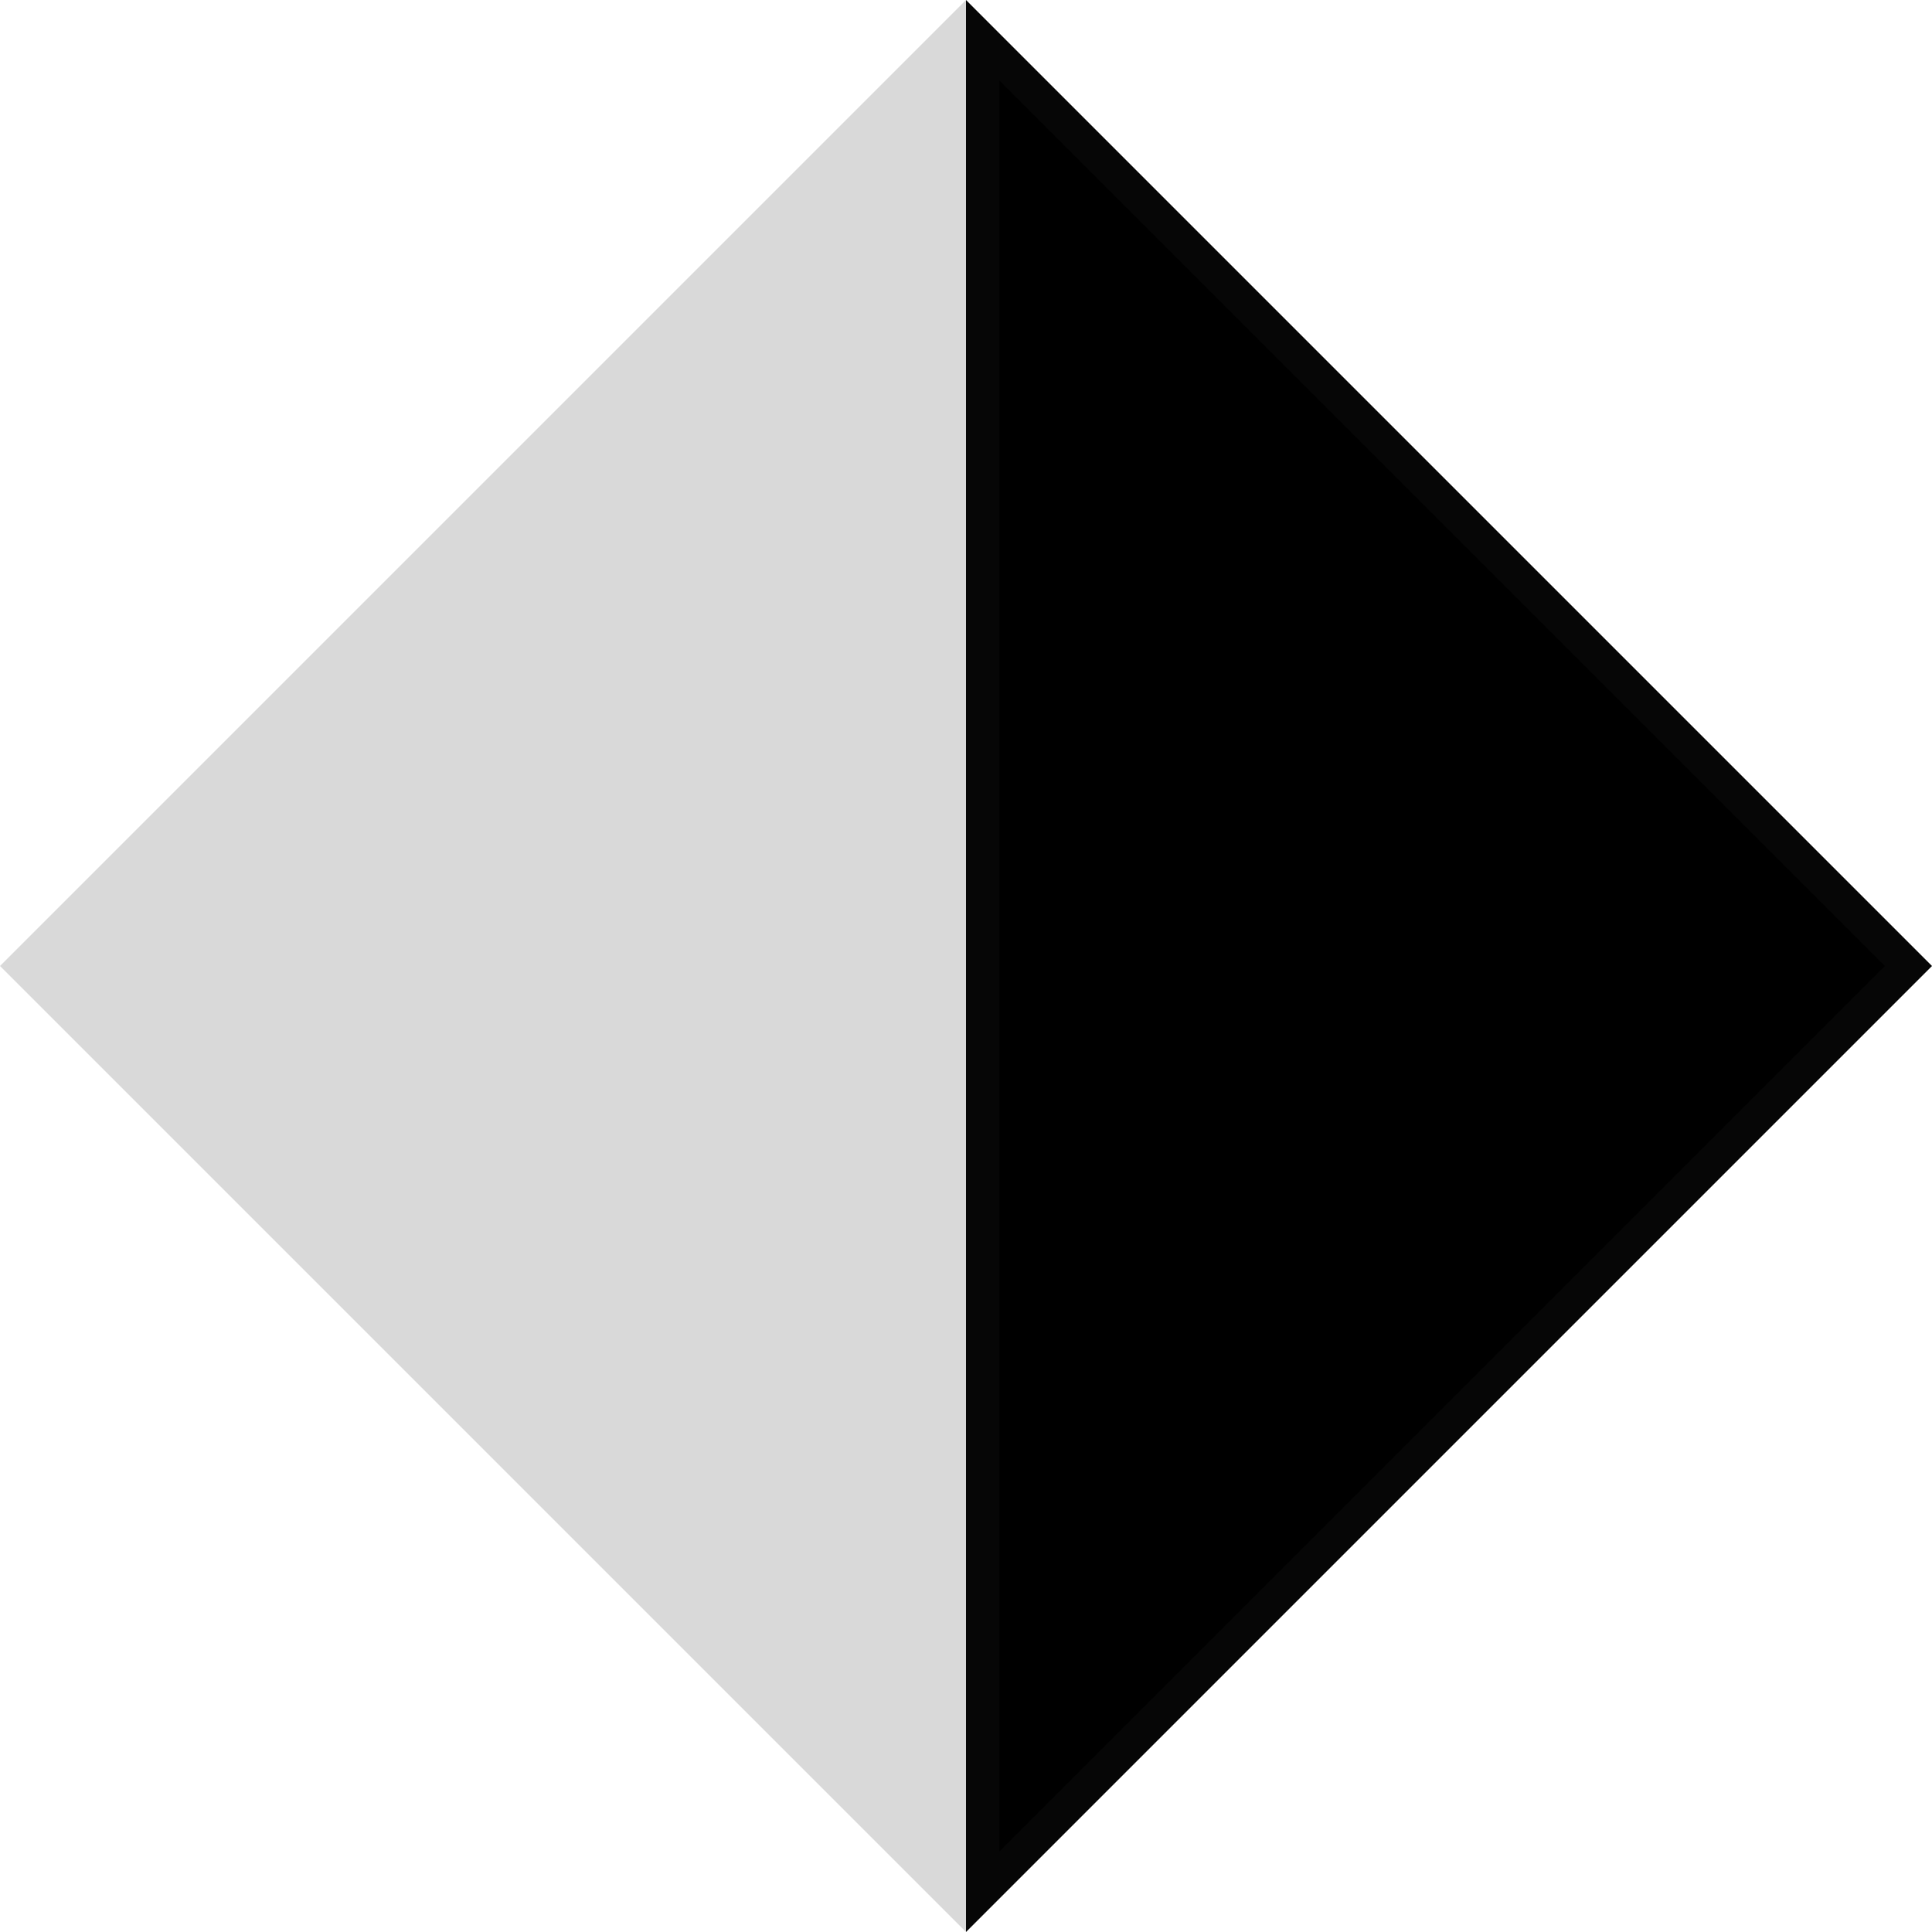
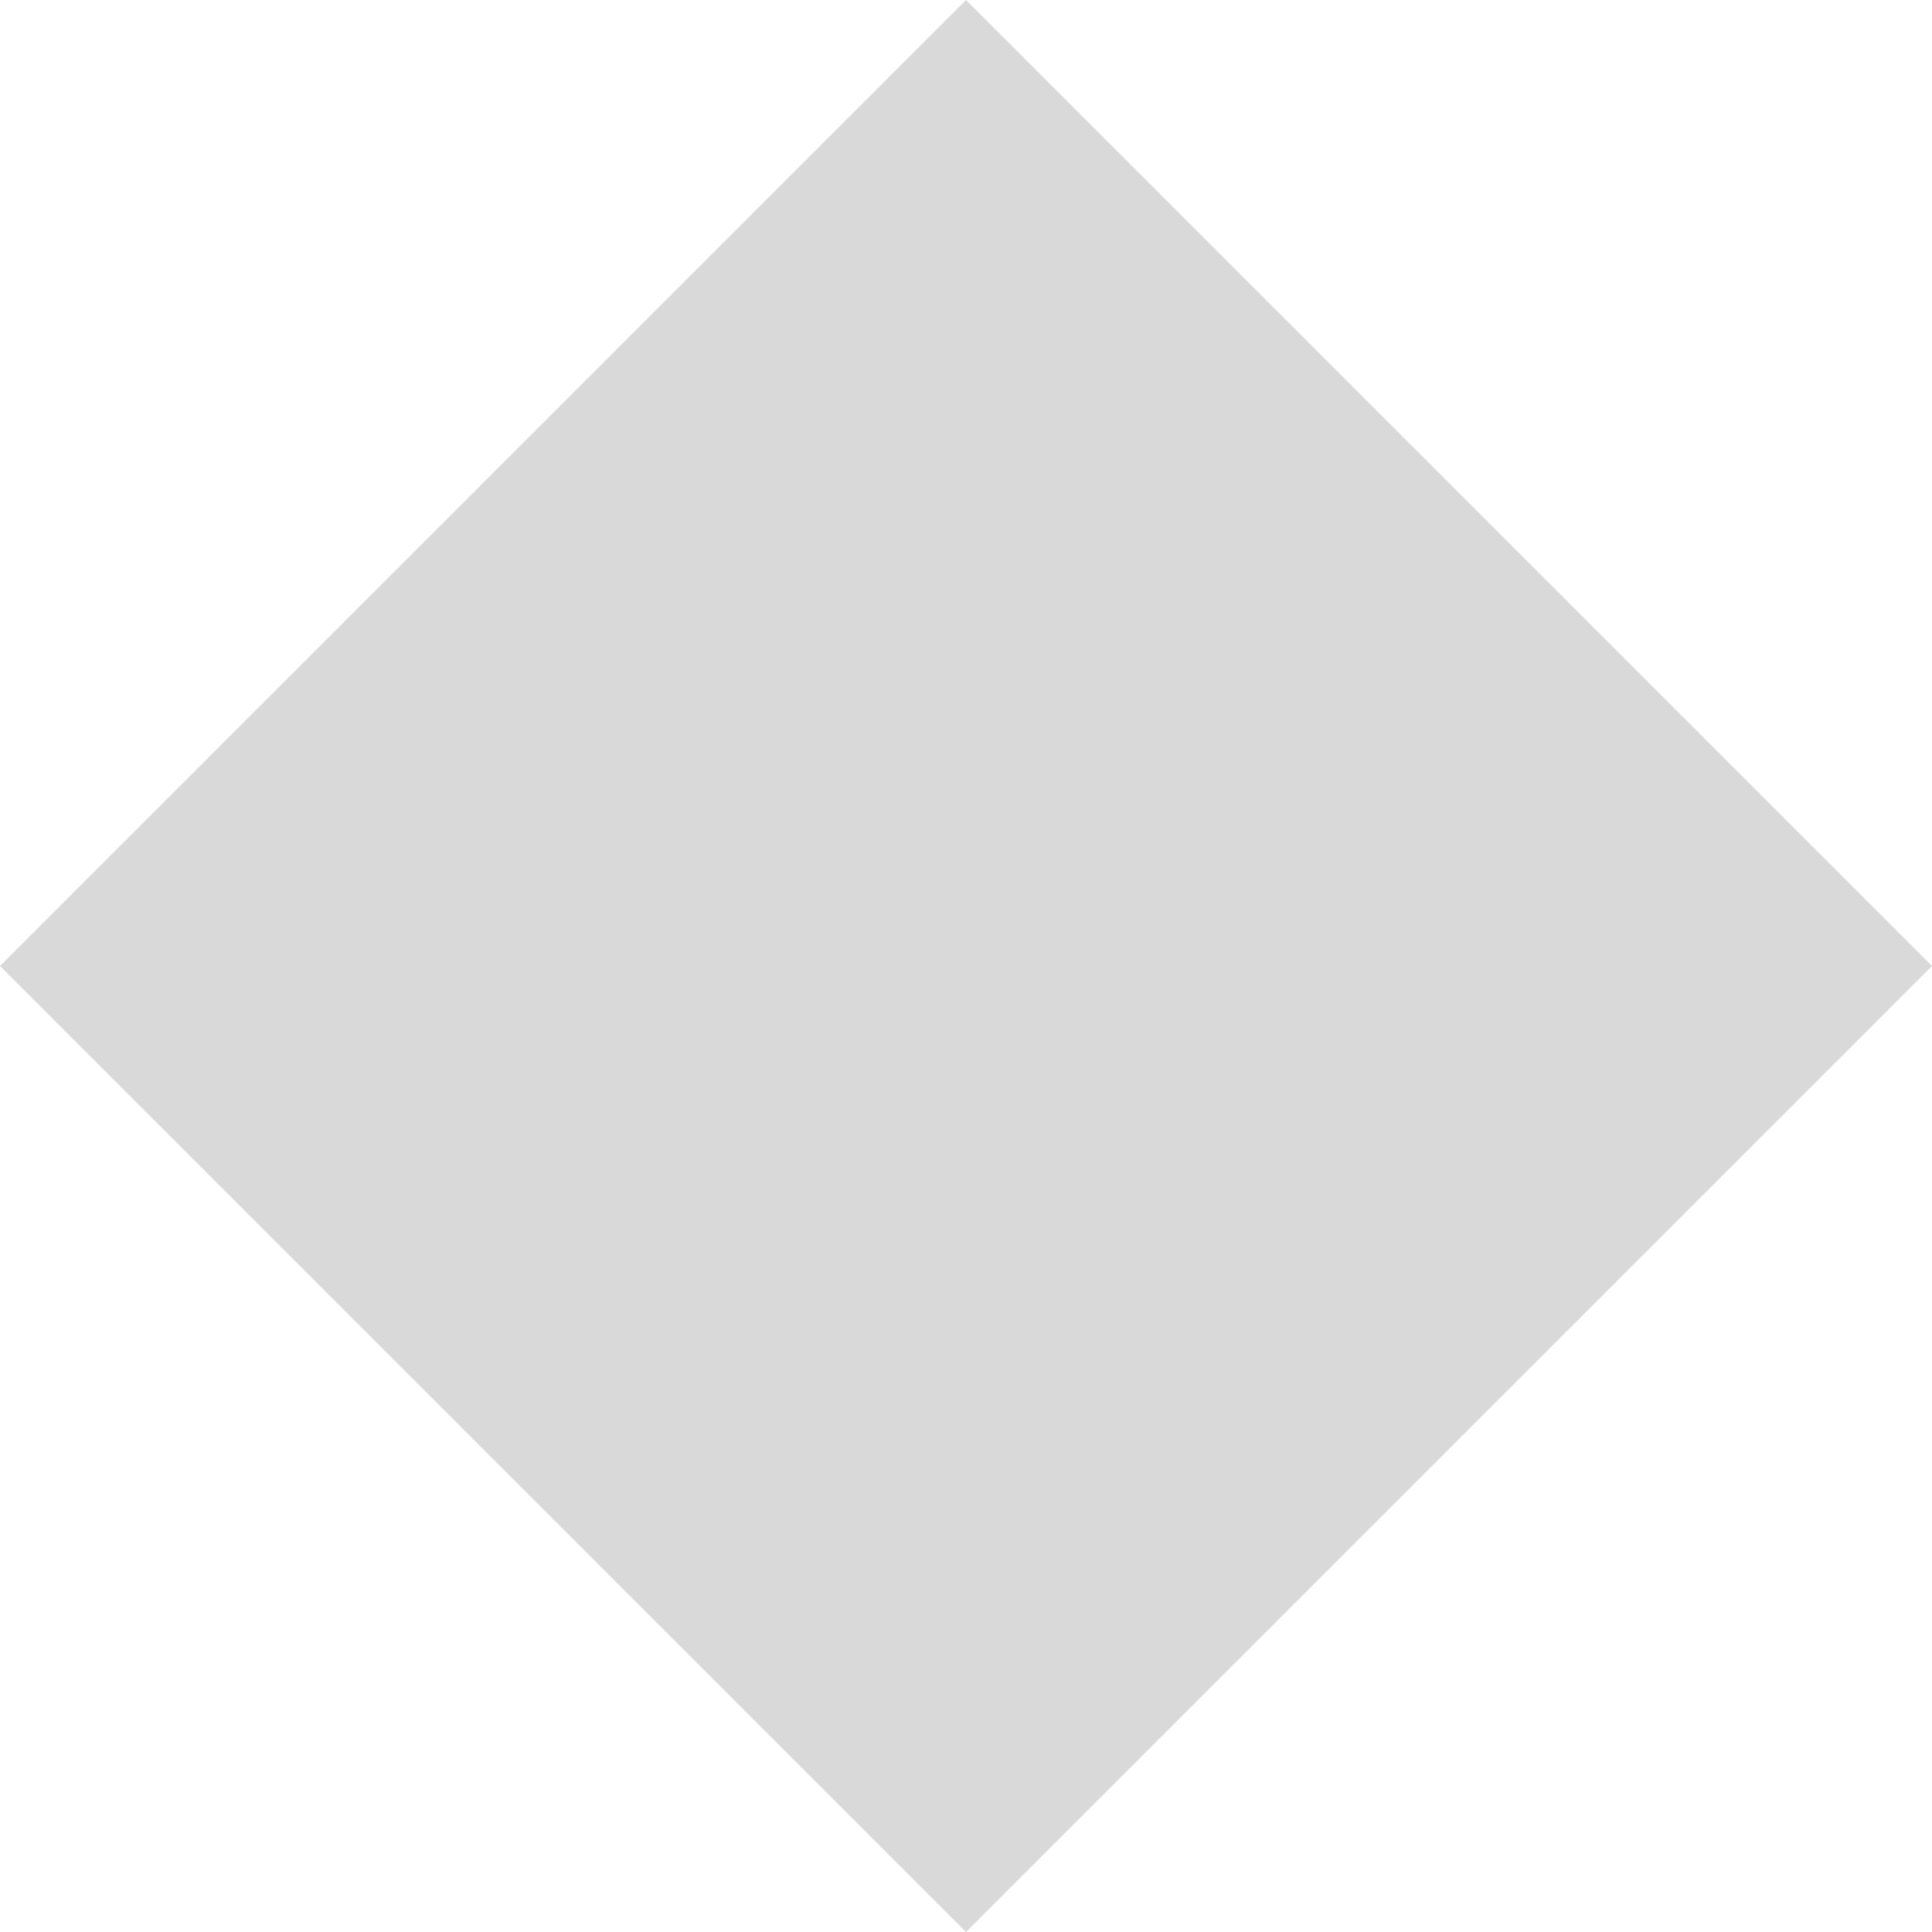
<svg xmlns="http://www.w3.org/2000/svg" width="29" height="29" viewBox="0 0 29 29" fill="none">
  <rect x="14.5" width="20.506" height="20.506" transform="rotate(45 14.5 0)" fill="#D9D9D9" />
-   <path d="M28.646 14.5L14.75 28.396V0.604L28.646 14.5Z" fill="black" stroke="#060606" stroke-width="0.5" />
</svg>